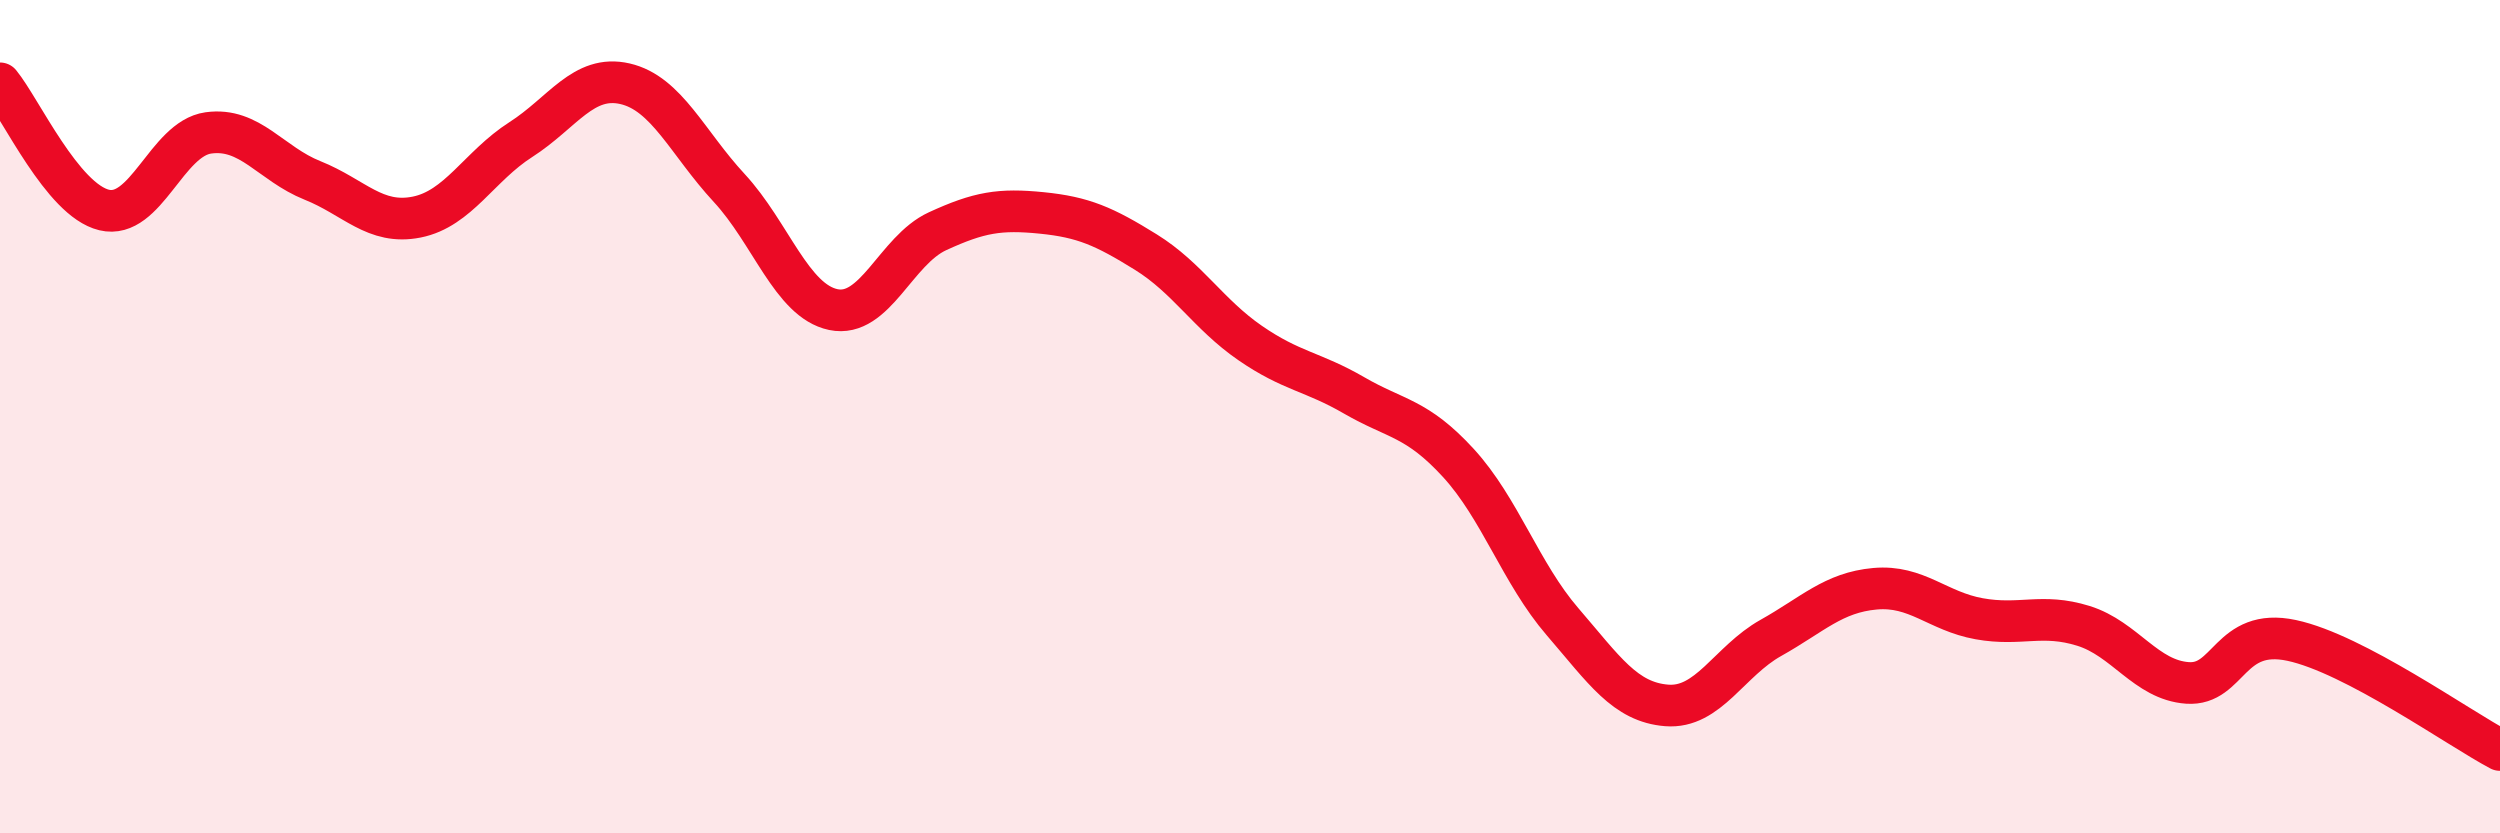
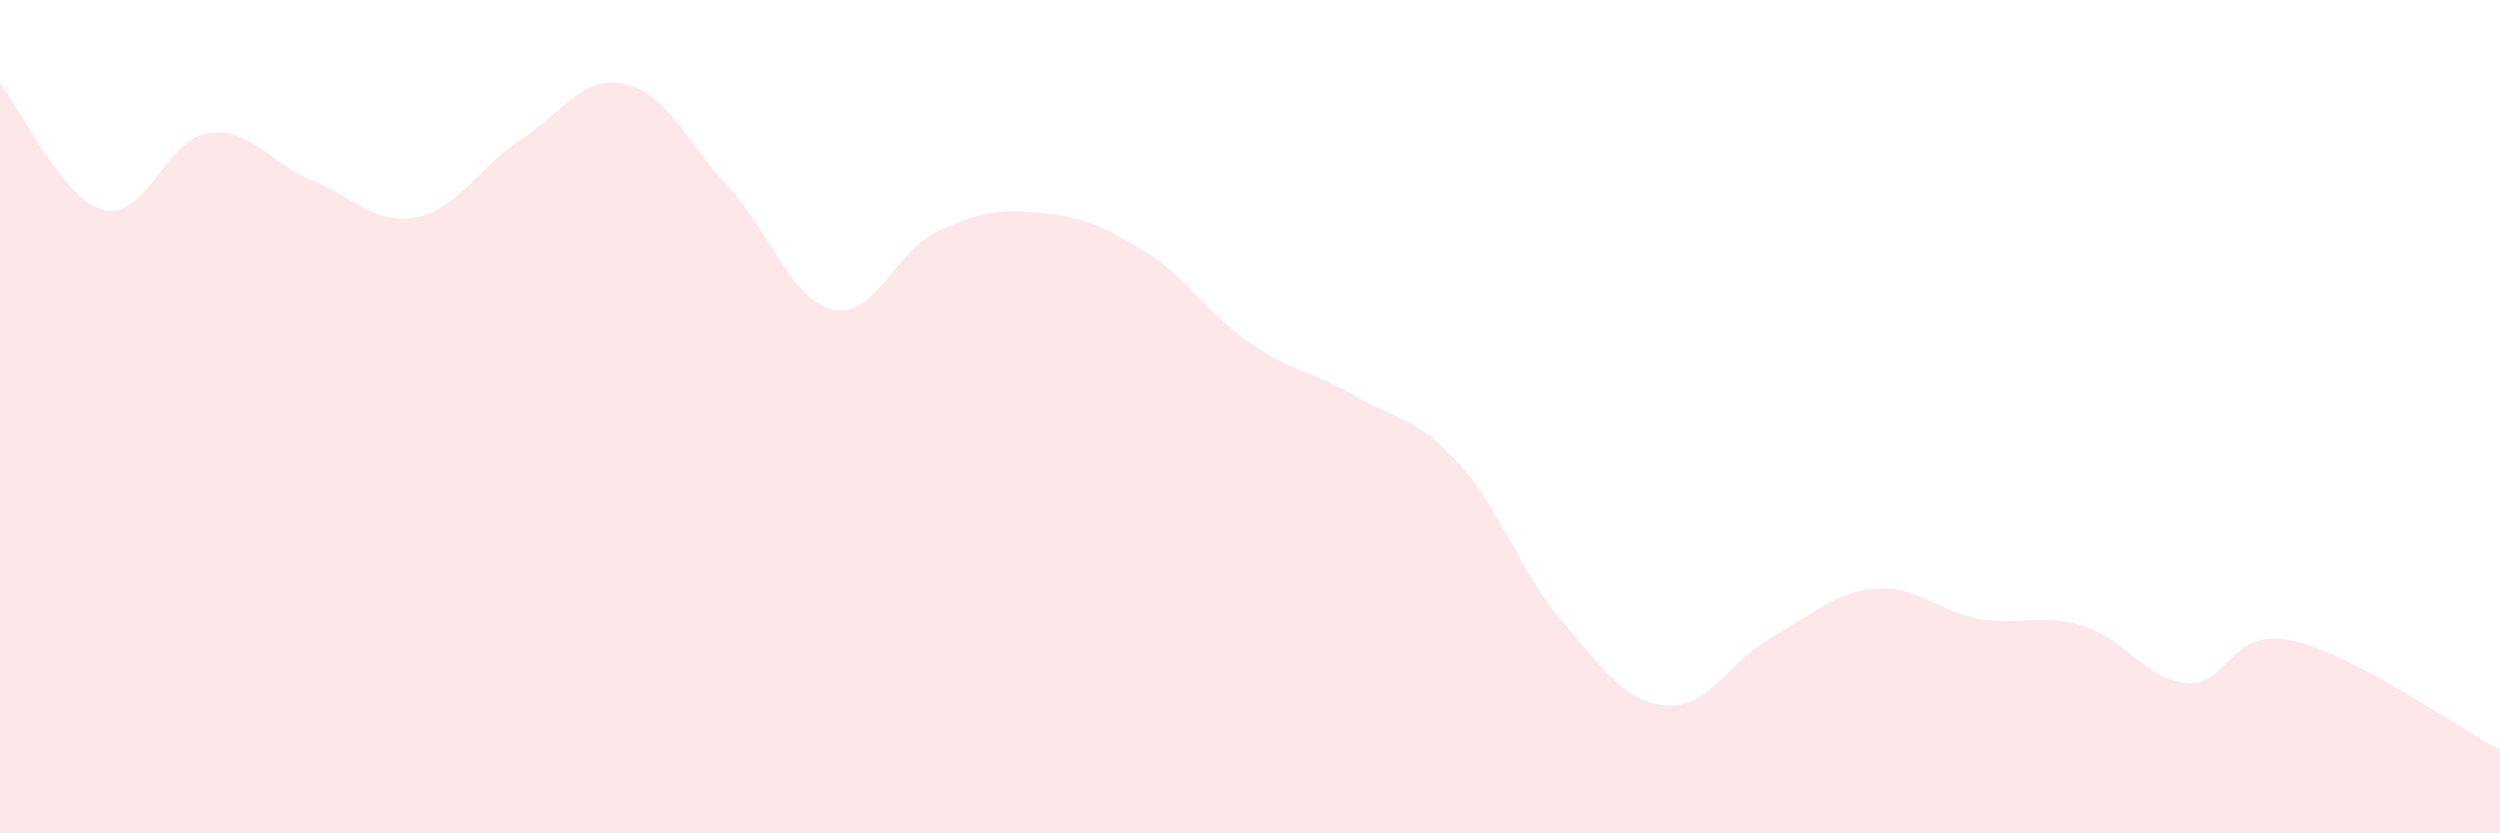
<svg xmlns="http://www.w3.org/2000/svg" width="60" height="20" viewBox="0 0 60 20">
  <path d="M 0,2 C 0.5,2.61 1.5,4.8 2.5,5.04 C 3.5,5.28 4,3.33 5,3.19 C 6,3.05 6.5,3.93 7.5,4.33 C 8.5,4.73 9,5.41 10,5.21 C 11,5.01 11.5,3.99 12.5,3.35 C 13.5,2.71 14,1.78 15,2.01 C 16,2.24 16.5,3.43 17.5,4.51 C 18.5,5.59 19,7.22 20,7.43 C 21,7.64 21.5,6.01 22.5,5.55 C 23.5,5.09 24,5.01 25,5.11 C 26,5.21 26.5,5.43 27.5,6.05 C 28.5,6.67 29,7.54 30,8.23 C 31,8.92 31.5,8.91 32.5,9.49 C 33.5,10.07 34,10.02 35,11.11 C 36,12.2 36.5,13.76 37.5,14.92 C 38.5,16.08 39,16.85 40,16.93 C 41,17.01 41.5,15.87 42.5,15.31 C 43.5,14.75 44,14.22 45,14.13 C 46,14.04 46.5,14.67 47.5,14.85 C 48.5,15.03 49,14.71 50,15.02 C 51,15.33 51.5,16.32 52.5,16.39 C 53.5,16.46 53.5,15.05 55,15.37 C 56.5,15.69 59,17.47 60,18L60 20L0 20Z" fill="#EB0A25" opacity="0.1" stroke-linecap="round" stroke-linejoin="round" />
-   <path d="M 0,2 C 0.5,2.61 1.5,4.8 2.5,5.04 C 3.5,5.28 4,3.33 5,3.19 C 6,3.05 6.5,3.93 7.5,4.33 C 8.5,4.73 9,5.41 10,5.21 C 11,5.01 11.5,3.99 12.5,3.35 C 13.5,2.71 14,1.78 15,2.01 C 16,2.24 16.5,3.43 17.5,4.51 C 18.5,5.59 19,7.22 20,7.43 C 21,7.64 21.5,6.01 22.5,5.55 C 23.5,5.09 24,5.01 25,5.11 C 26,5.21 26.5,5.43 27.5,6.05 C 28.5,6.67 29,7.54 30,8.23 C 31,8.92 31.5,8.91 32.5,9.49 C 33.5,10.07 34,10.02 35,11.11 C 36,12.2 36.5,13.76 37.5,14.92 C 38.5,16.08 39,16.85 40,16.93 C 41,17.01 41.5,15.87 42.5,15.31 C 43.5,14.75 44,14.22 45,14.13 C 46,14.04 46.5,14.67 47.5,14.85 C 48.5,15.03 49,14.71 50,15.02 C 51,15.33 51.5,16.32 52.5,16.39 C 53.5,16.46 53.5,15.05 55,15.37 C 56.5,15.69 59,17.47 60,18" stroke="#EB0A25" stroke-width="1" fill="none" stroke-linecap="round" stroke-linejoin="round" />
</svg>